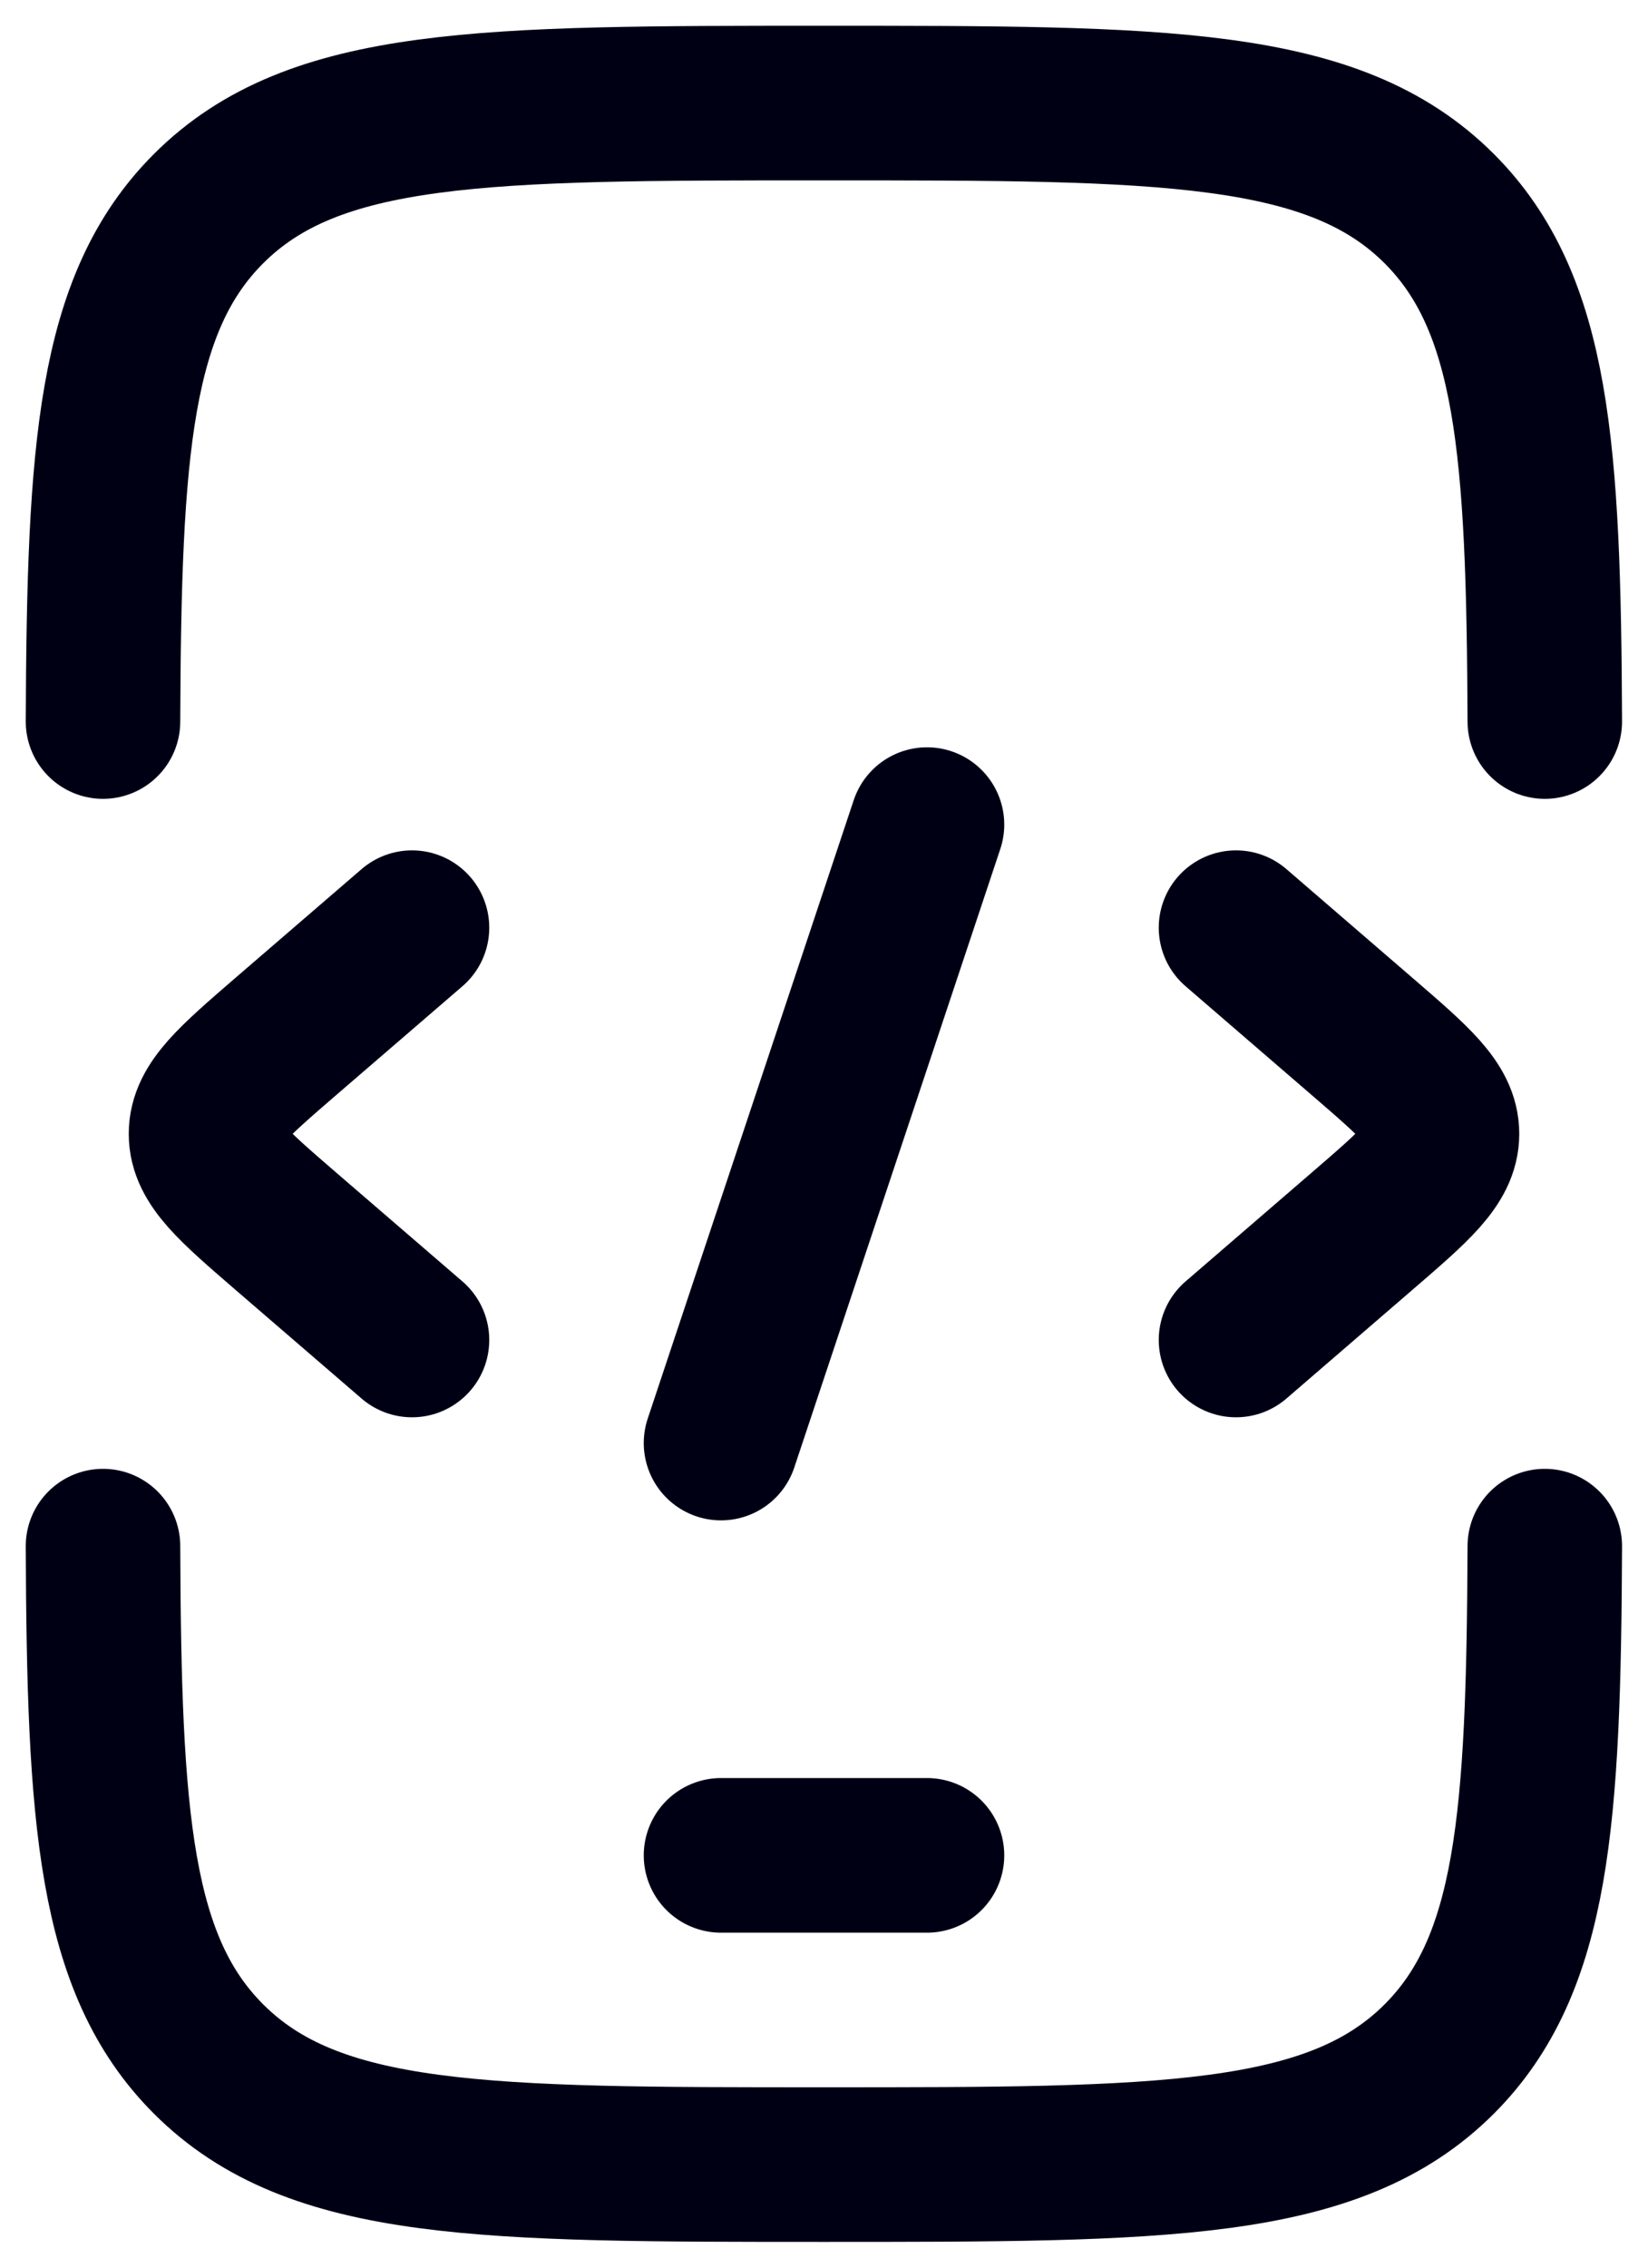
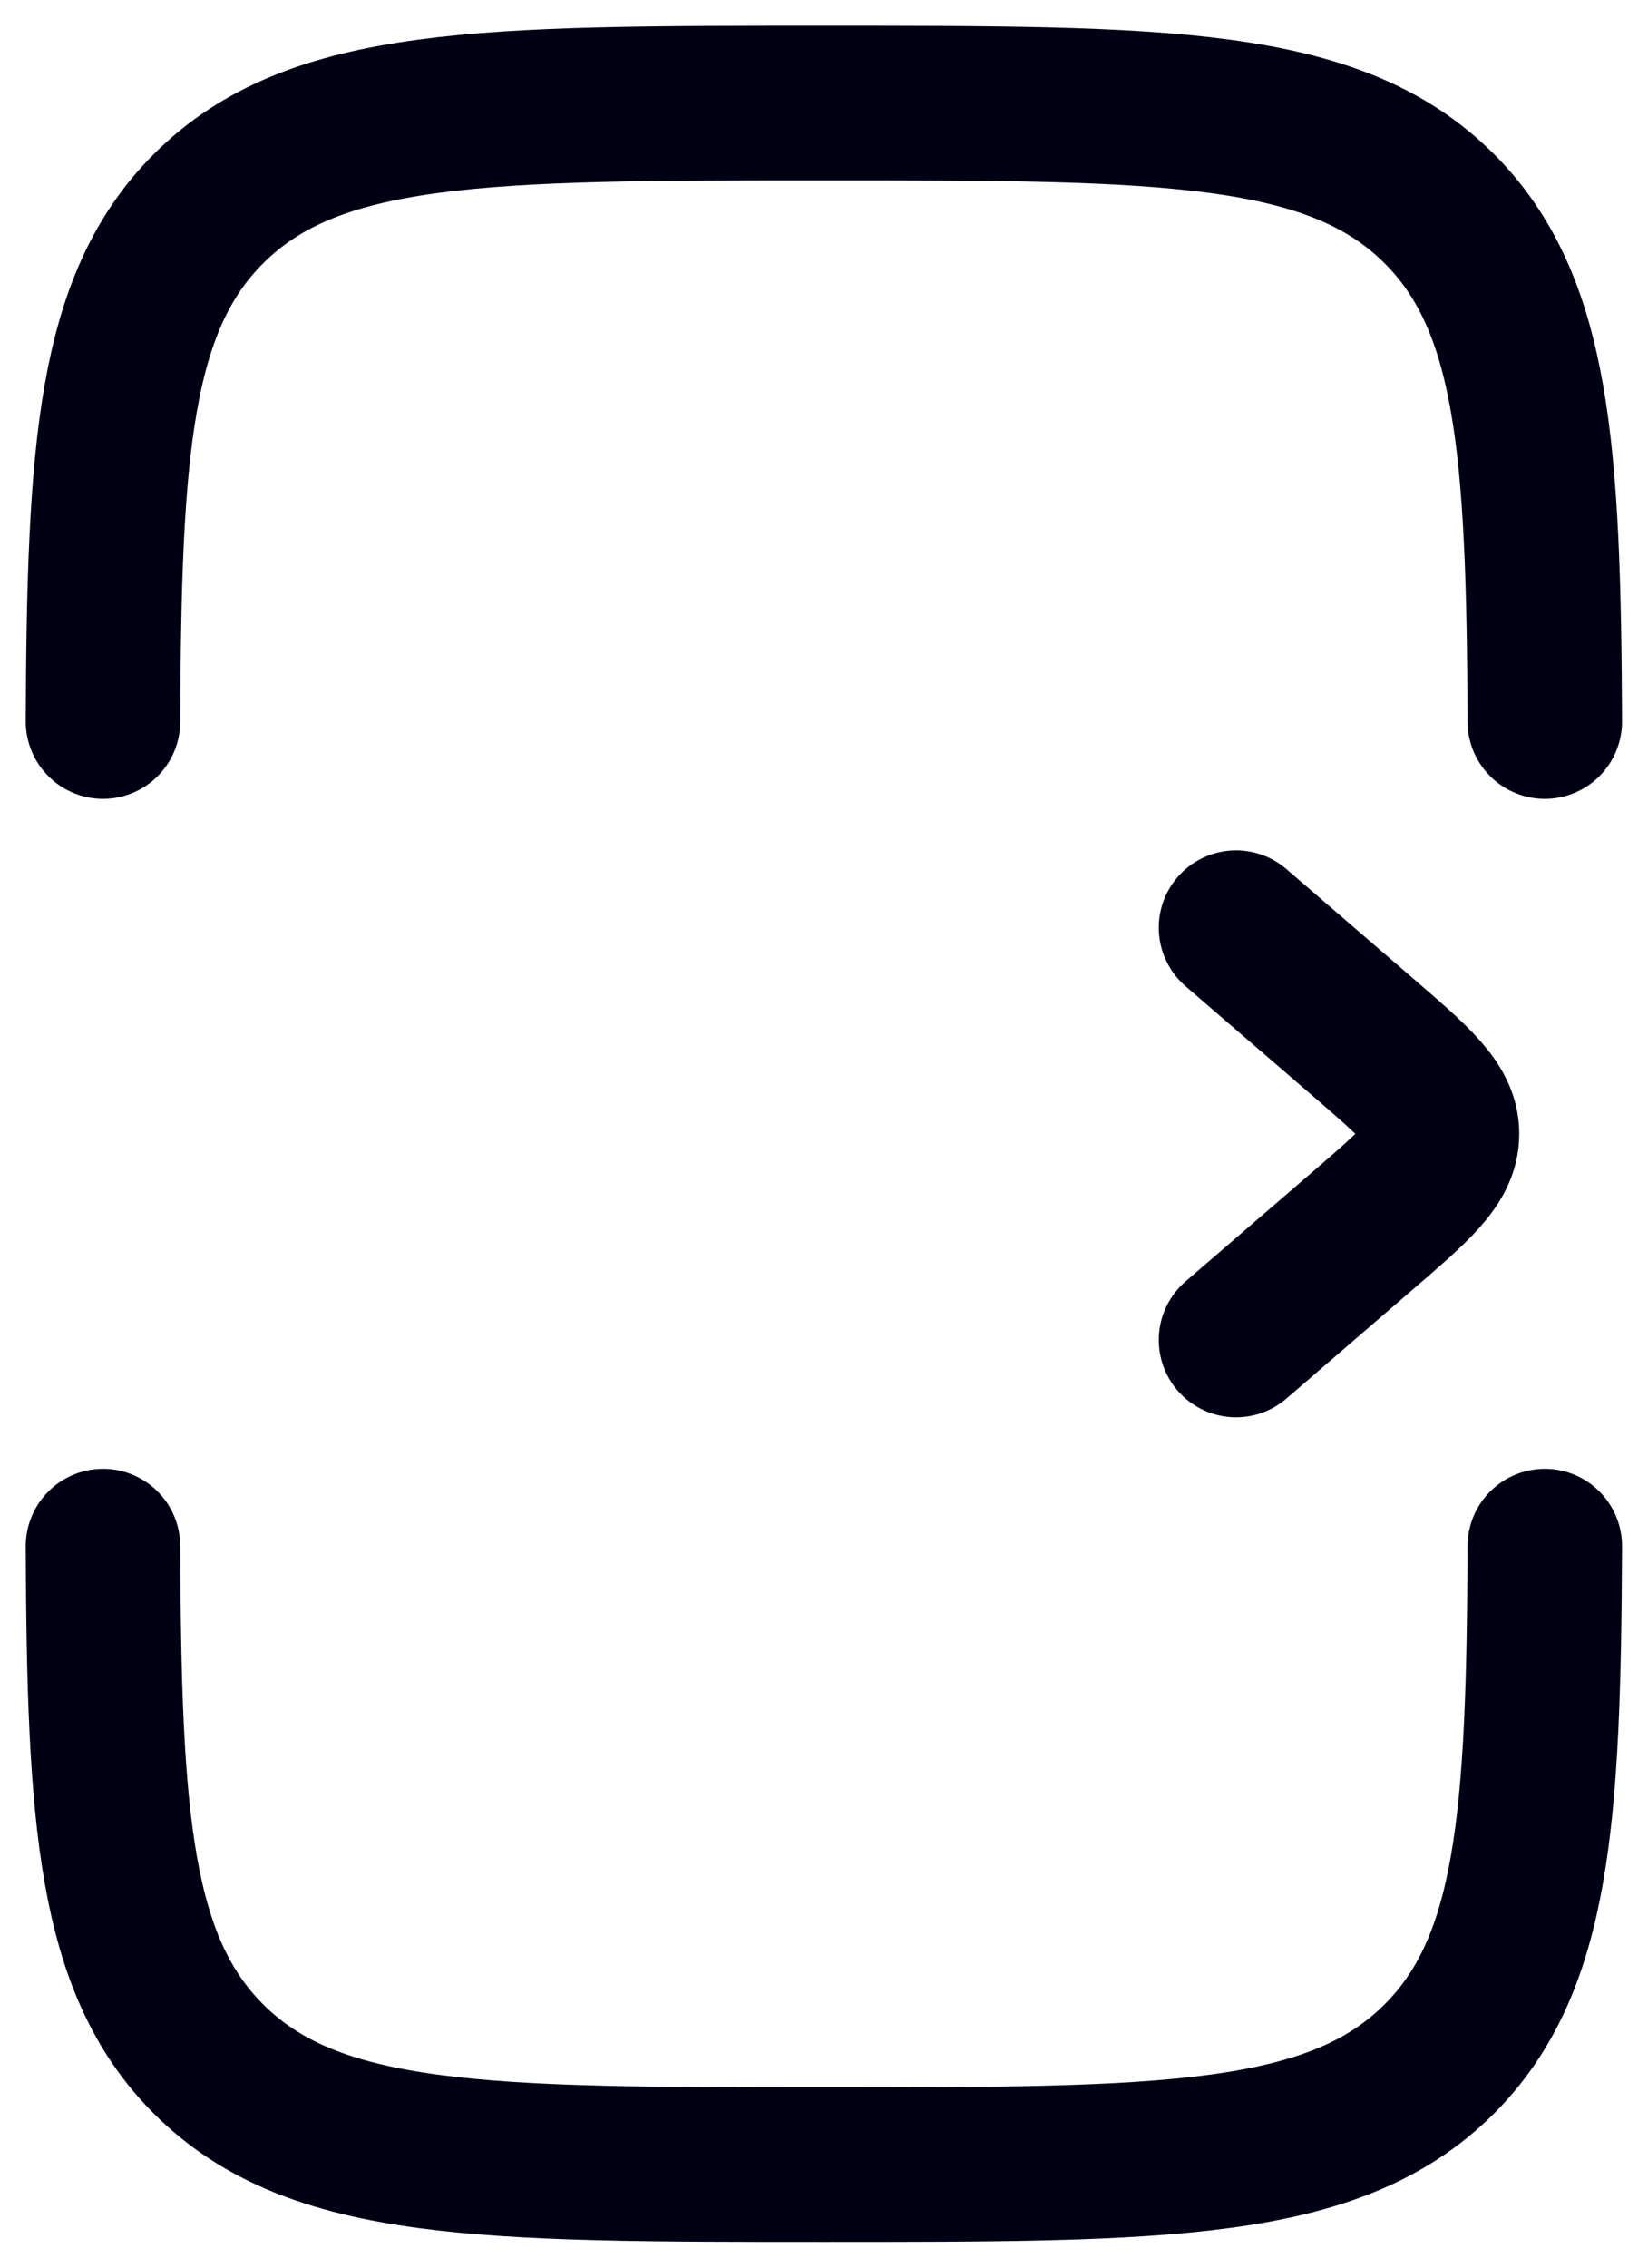
<svg xmlns="http://www.w3.org/2000/svg" width="16" height="22" viewBox="0 0 16 22" fill="none">
  <path d="M1 7C1.01 4.356 1.108 2.941 2.024 2.025C3.049 1 4.699 1 7.999 1C11.299 1 12.948 1 13.974 2.025C14.889 2.941 14.987 4.356 14.998 7M1 15C1.01 17.644 1.108 19.059 2.024 19.975C3.049 21 4.699 21 7.999 21C11.299 21 12.948 21 13.974 19.975C14.889 19.059 14.987 17.644 14.998 15" stroke="#000015" stroke-width="1.5" stroke-linecap="round" />
-   <path d="M7 18H9" stroke="#000015" stroke-width="1.5" stroke-linecap="round" stroke-linejoin="round" />
  <path d="M12 9L13.226 10.057C13.742 10.502 14 10.724 14 11C14 11.276 13.742 11.498 13.226 11.943L12 13" stroke="#000015" stroke-width="1.5" stroke-linecap="round" stroke-linejoin="round" />
-   <path d="M4 9L2.773 10.057C2.258 10.502 2 10.724 2 11C2 11.276 2.258 11.498 2.773 11.943L4 13" stroke="#000015" stroke-width="1.5" stroke-linecap="round" stroke-linejoin="round" />
-   <path d="M9 8L7 14" stroke="#000015" stroke-width="1.5" stroke-linecap="round" stroke-linejoin="round" />
</svg>